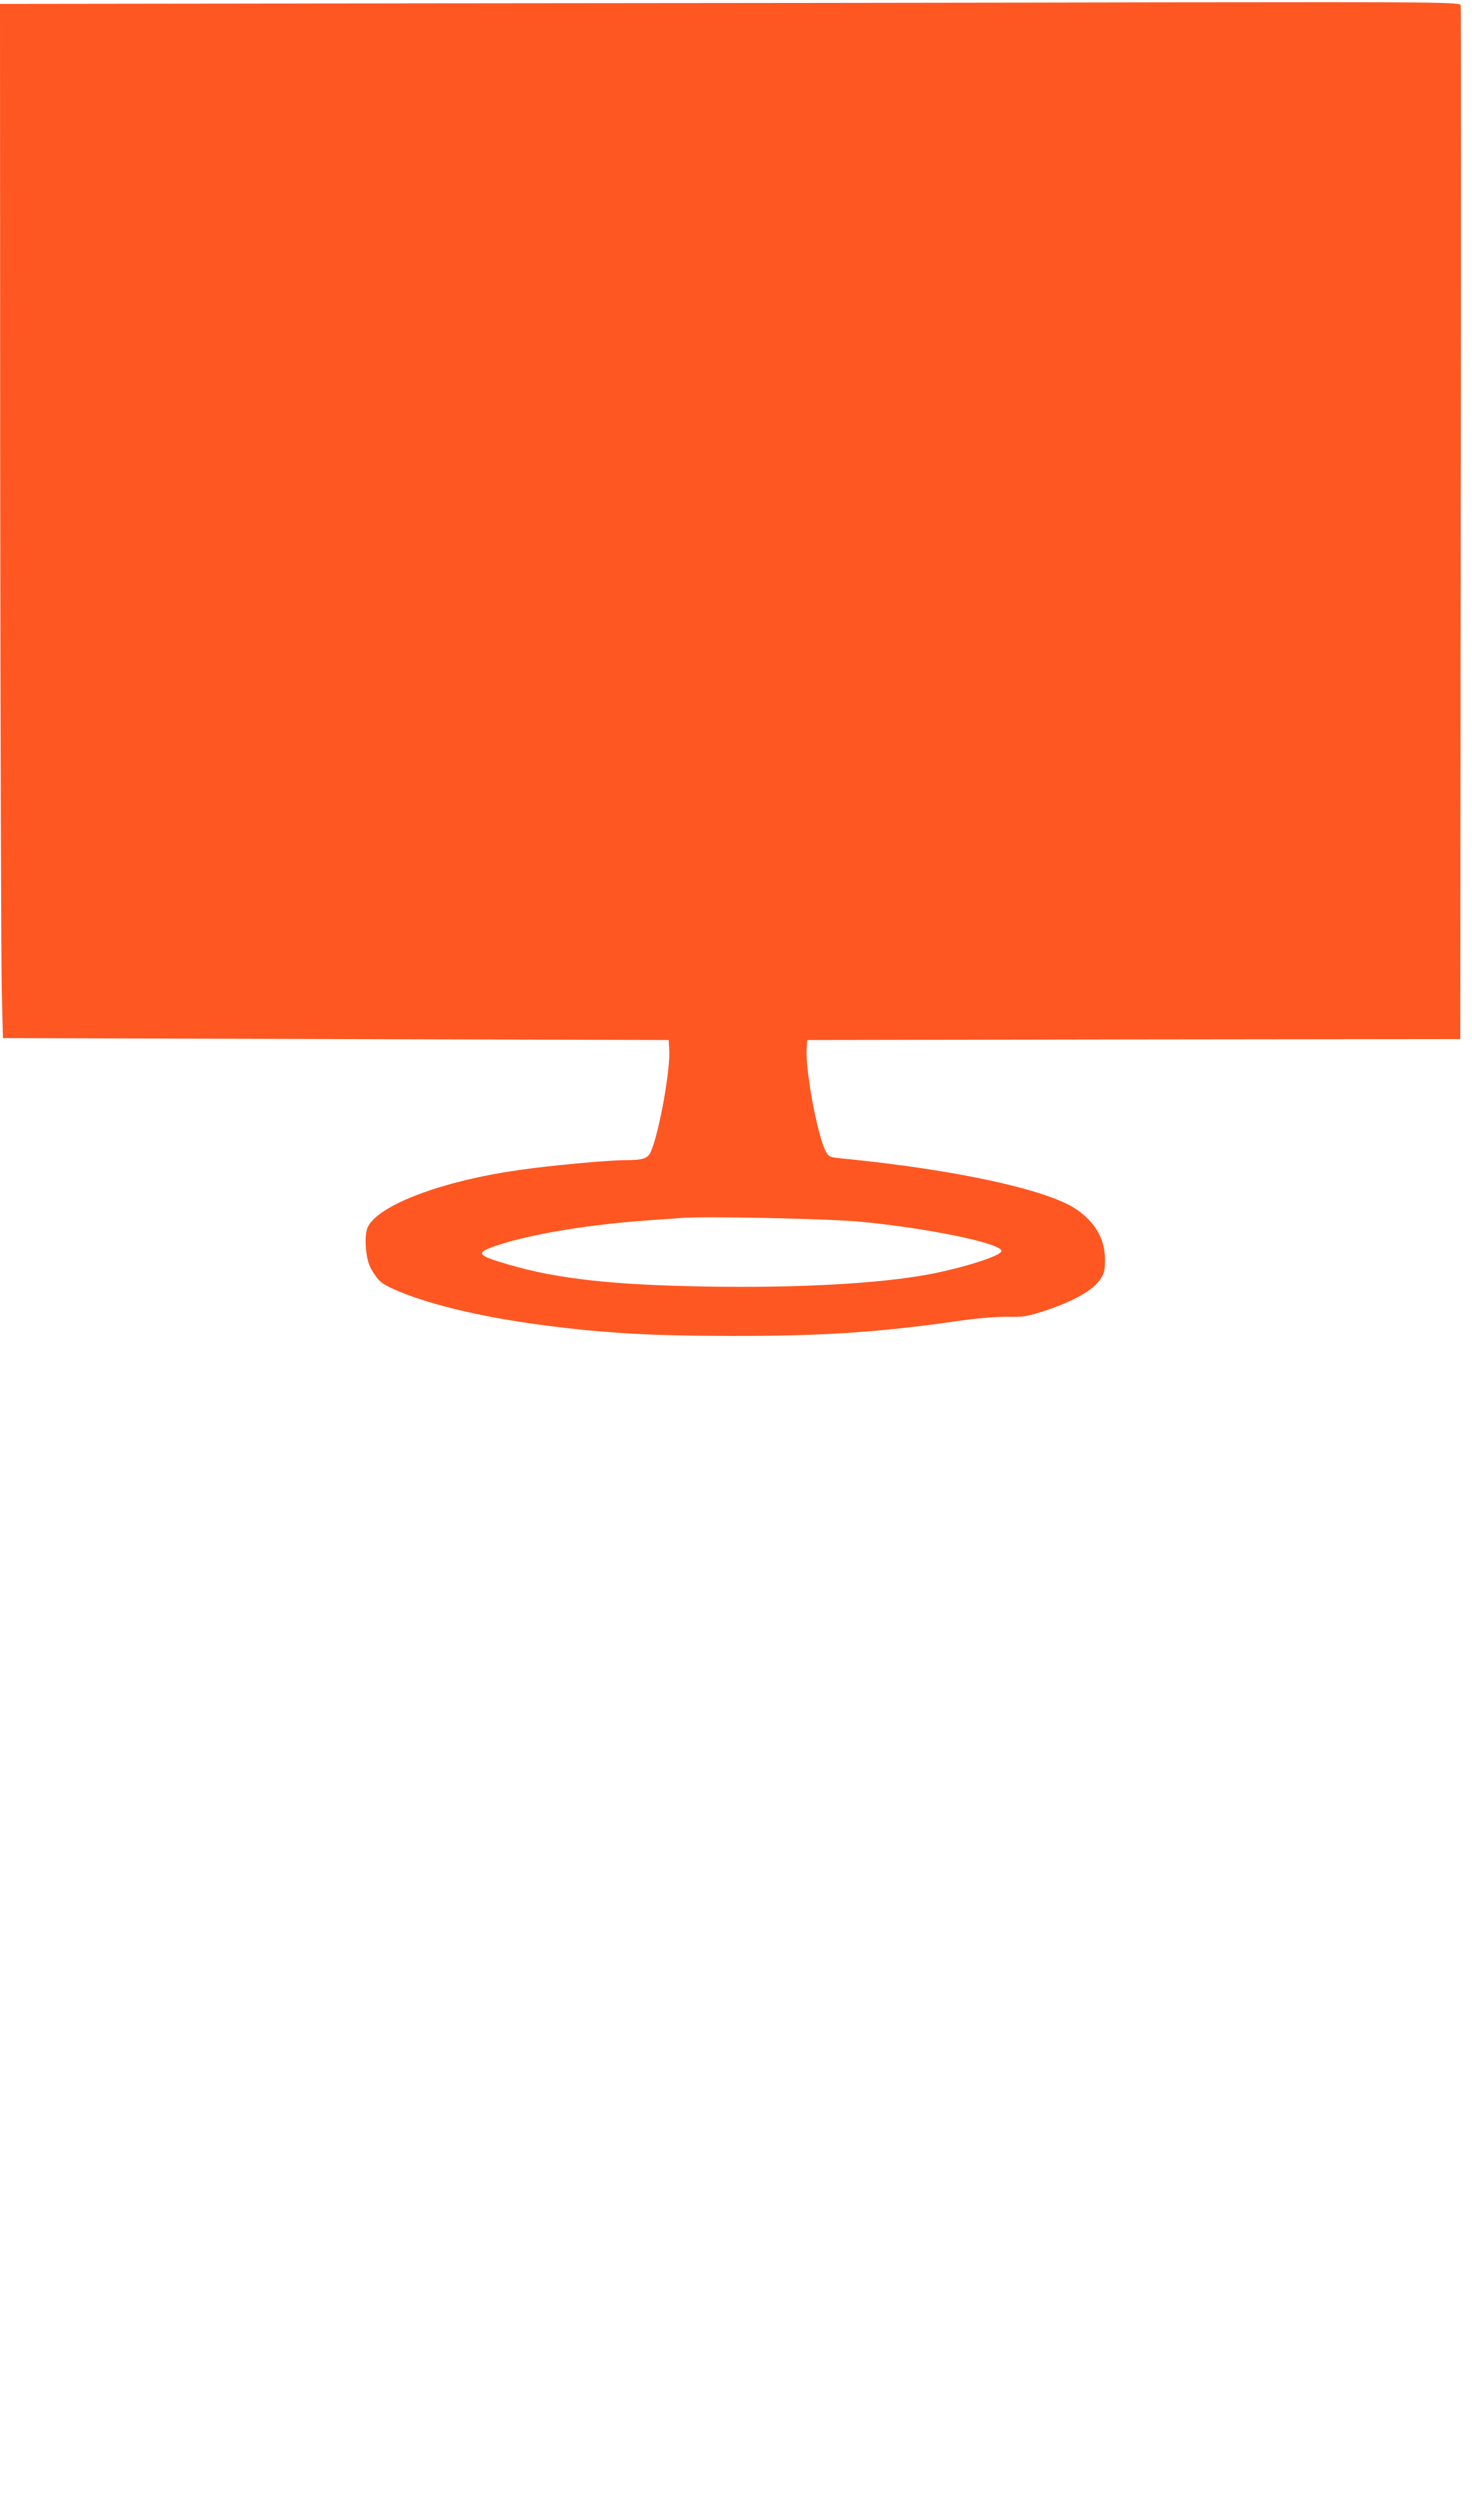
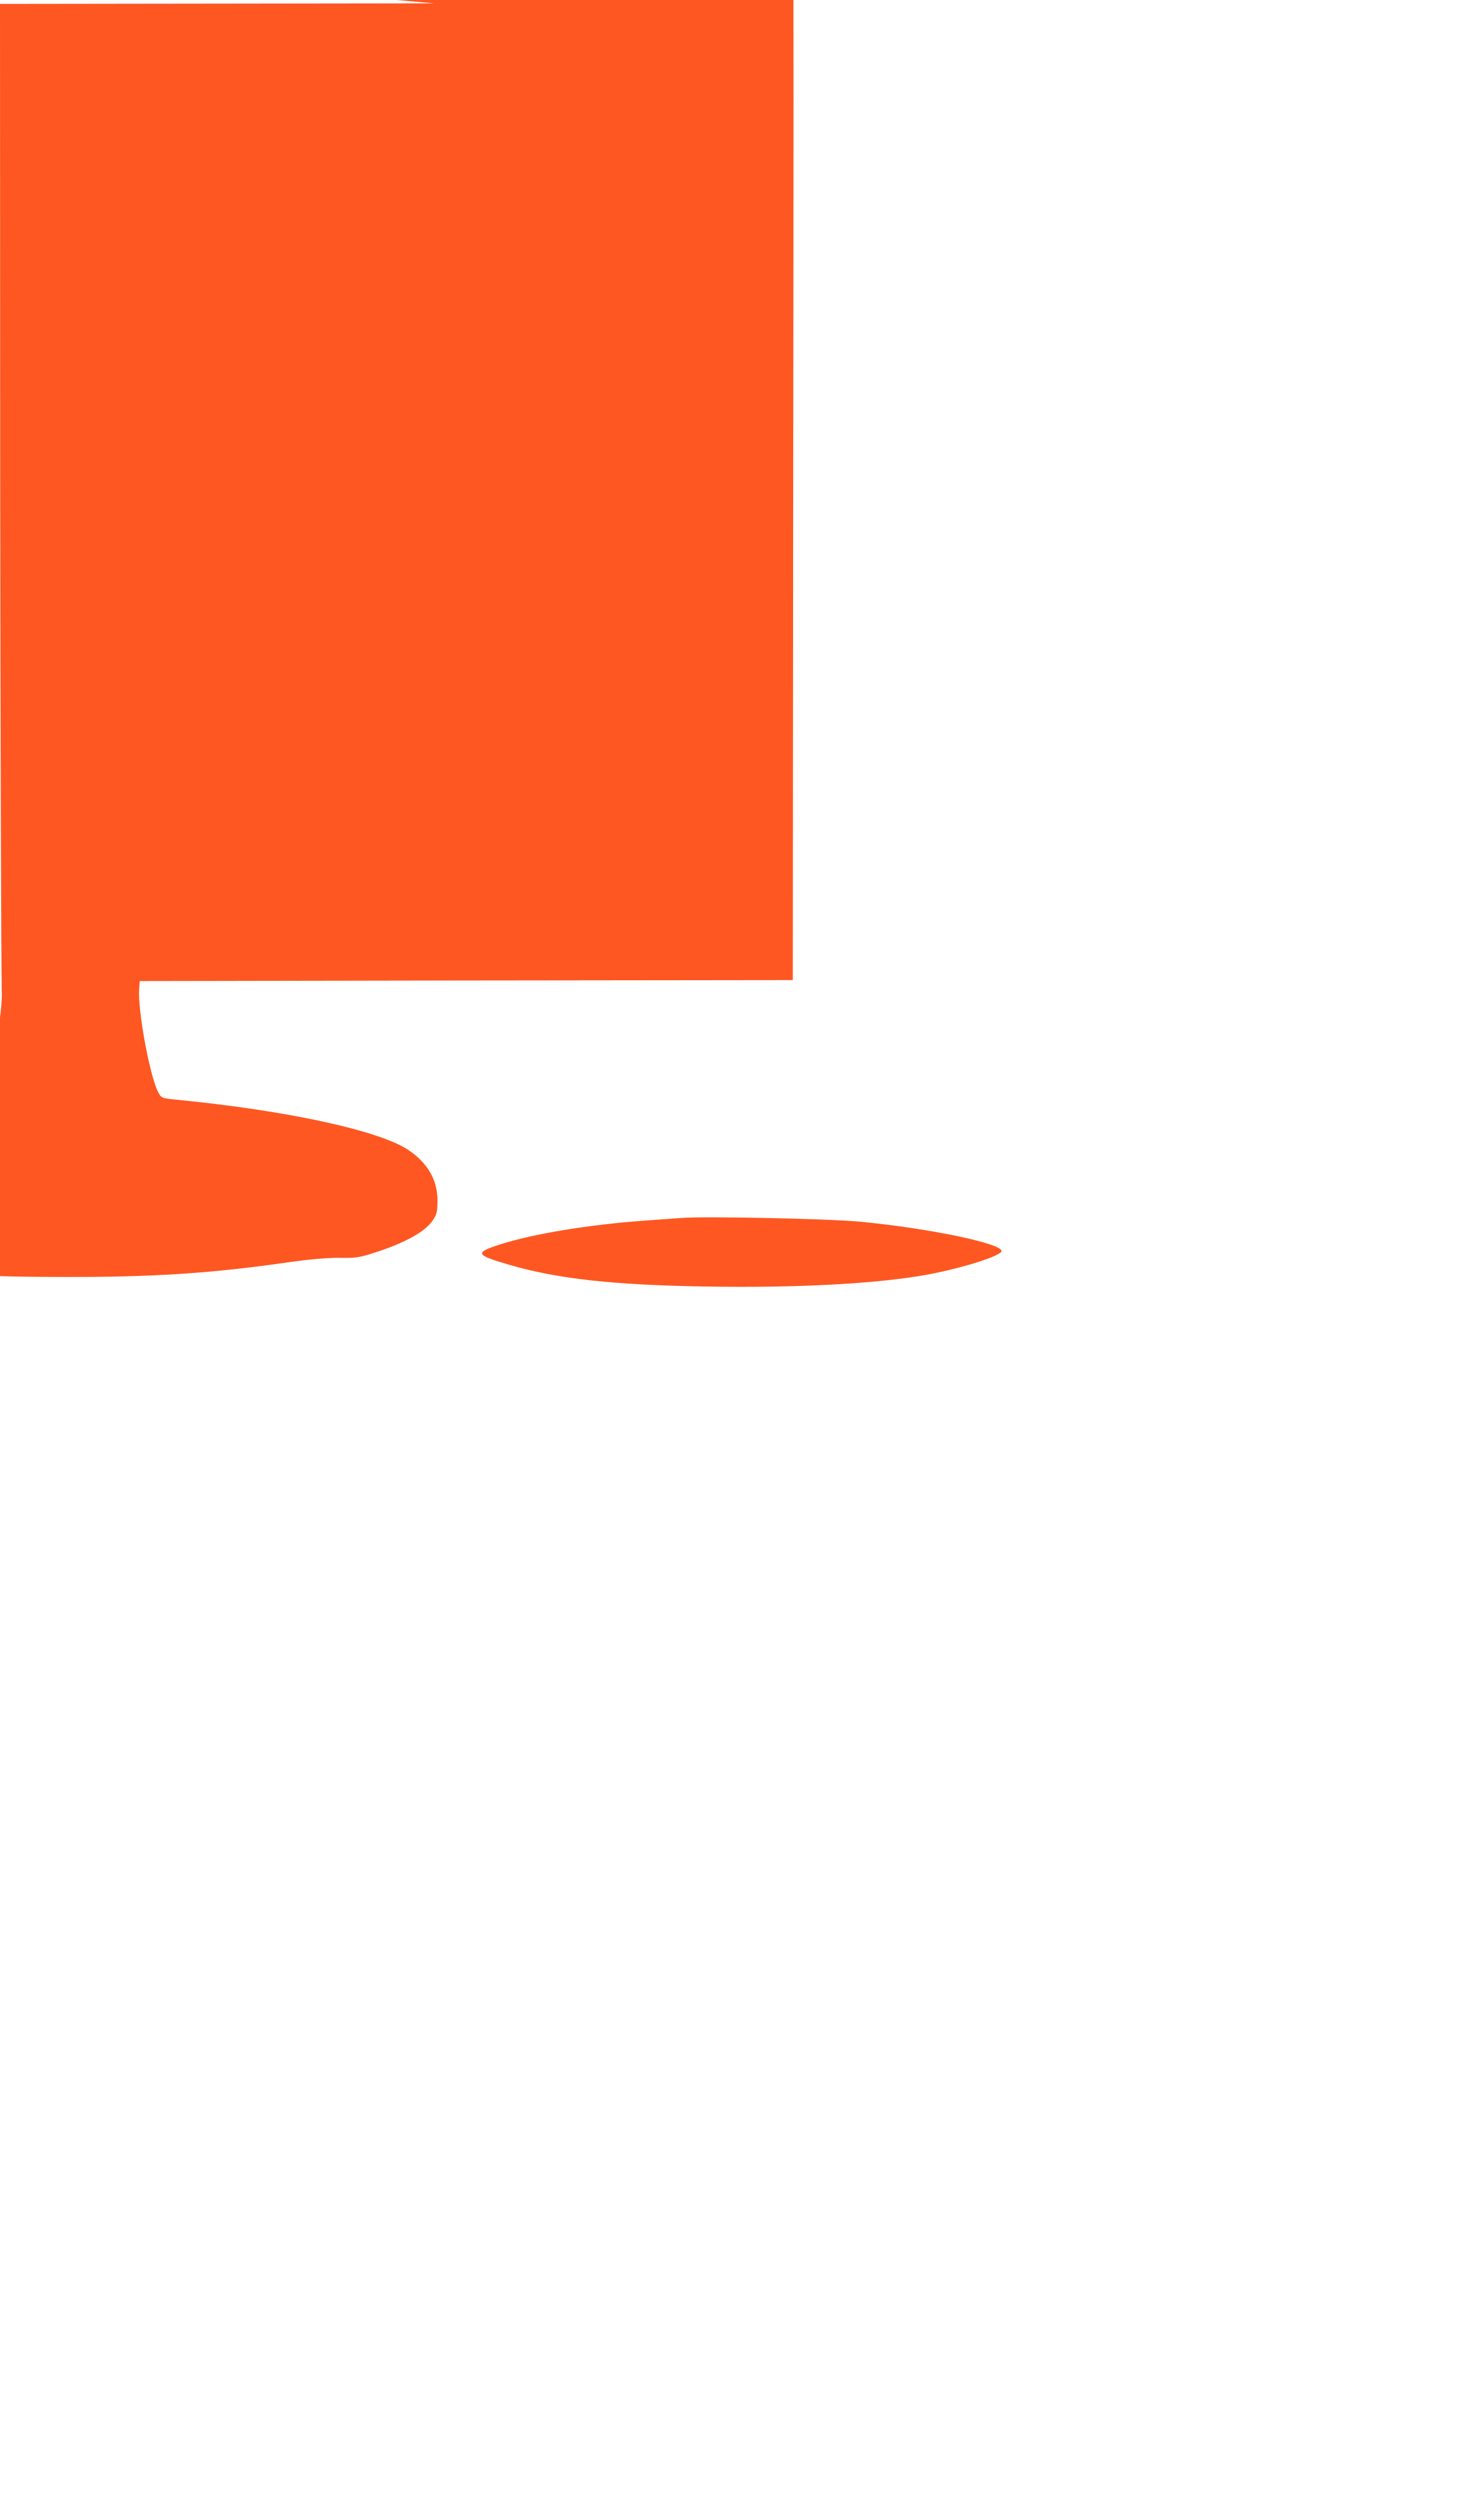
<svg xmlns="http://www.w3.org/2000/svg" version="1.0" width="754pt" height="1280pt" viewBox="0 0 754 1280" preserveAspectRatio="xMidYMid meet">
  <g transform="translate(0,1280) scale(0.1,-0.1)" fill="#ff5722" stroke="none">
-     <path d="M2223 12783 l-2223 -3 1 -2403 c1 -1321 5 -2512 8 -2647 l6 -245 1705 -5 1705 -5 3 -47 c7 -102 -50 -419 -93 -522 -16 -38 -40 -46 -134 -46 -86 0 -390 -28 -546 -51 -388 -55 -712 -177 -770 -289 -22 -43 -13 -165 15 -215 37 -63 51 -76 118 -106 156 -71 428 -138 722 -178 332 -46 588 -61 1010 -61 457 -1 756 19 1145 75 102 15 208 24 265 23 86 -2 105 2 207 36 135 46 226 98 265 150 24 34 28 48 28 107 0 105 -49 190 -146 257 -147 101 -622 204 -1194 260 -74 7 -75 8 -93 43 -43 88 -104 423 -95 525 l3 39 1672 3 1673 2 2 2638 c2 1451 2 2646 0 2655 -3 16 -107 17 -1520 15 -834 -2 -2517 -4 -3739 -5z m2182 -6238 c349 -33 725 -111 725 -150 0 -24 -194 -86 -374 -120 -255 -47 -663 -70 -1141 -62 -474 8 -758 39 -1005 111 -176 51 -181 62 -47 105 169 54 450 100 732 121 83 6 170 12 195 14 117 10 757 -4 915 -19z" />
+     <path d="M2223 12783 l-2223 -3 1 -2403 c1 -1321 5 -2512 8 -2647 c7 -102 -50 -419 -93 -522 -16 -38 -40 -46 -134 -46 -86 0 -390 -28 -546 -51 -388 -55 -712 -177 -770 -289 -22 -43 -13 -165 15 -215 37 -63 51 -76 118 -106 156 -71 428 -138 722 -178 332 -46 588 -61 1010 -61 457 -1 756 19 1145 75 102 15 208 24 265 23 86 -2 105 2 207 36 135 46 226 98 265 150 24 34 28 48 28 107 0 105 -49 190 -146 257 -147 101 -622 204 -1194 260 -74 7 -75 8 -93 43 -43 88 -104 423 -95 525 l3 39 1672 3 1673 2 2 2638 c2 1451 2 2646 0 2655 -3 16 -107 17 -1520 15 -834 -2 -2517 -4 -3739 -5z m2182 -6238 c349 -33 725 -111 725 -150 0 -24 -194 -86 -374 -120 -255 -47 -663 -70 -1141 -62 -474 8 -758 39 -1005 111 -176 51 -181 62 -47 105 169 54 450 100 732 121 83 6 170 12 195 14 117 10 757 -4 915 -19z" />
  </g>
</svg>